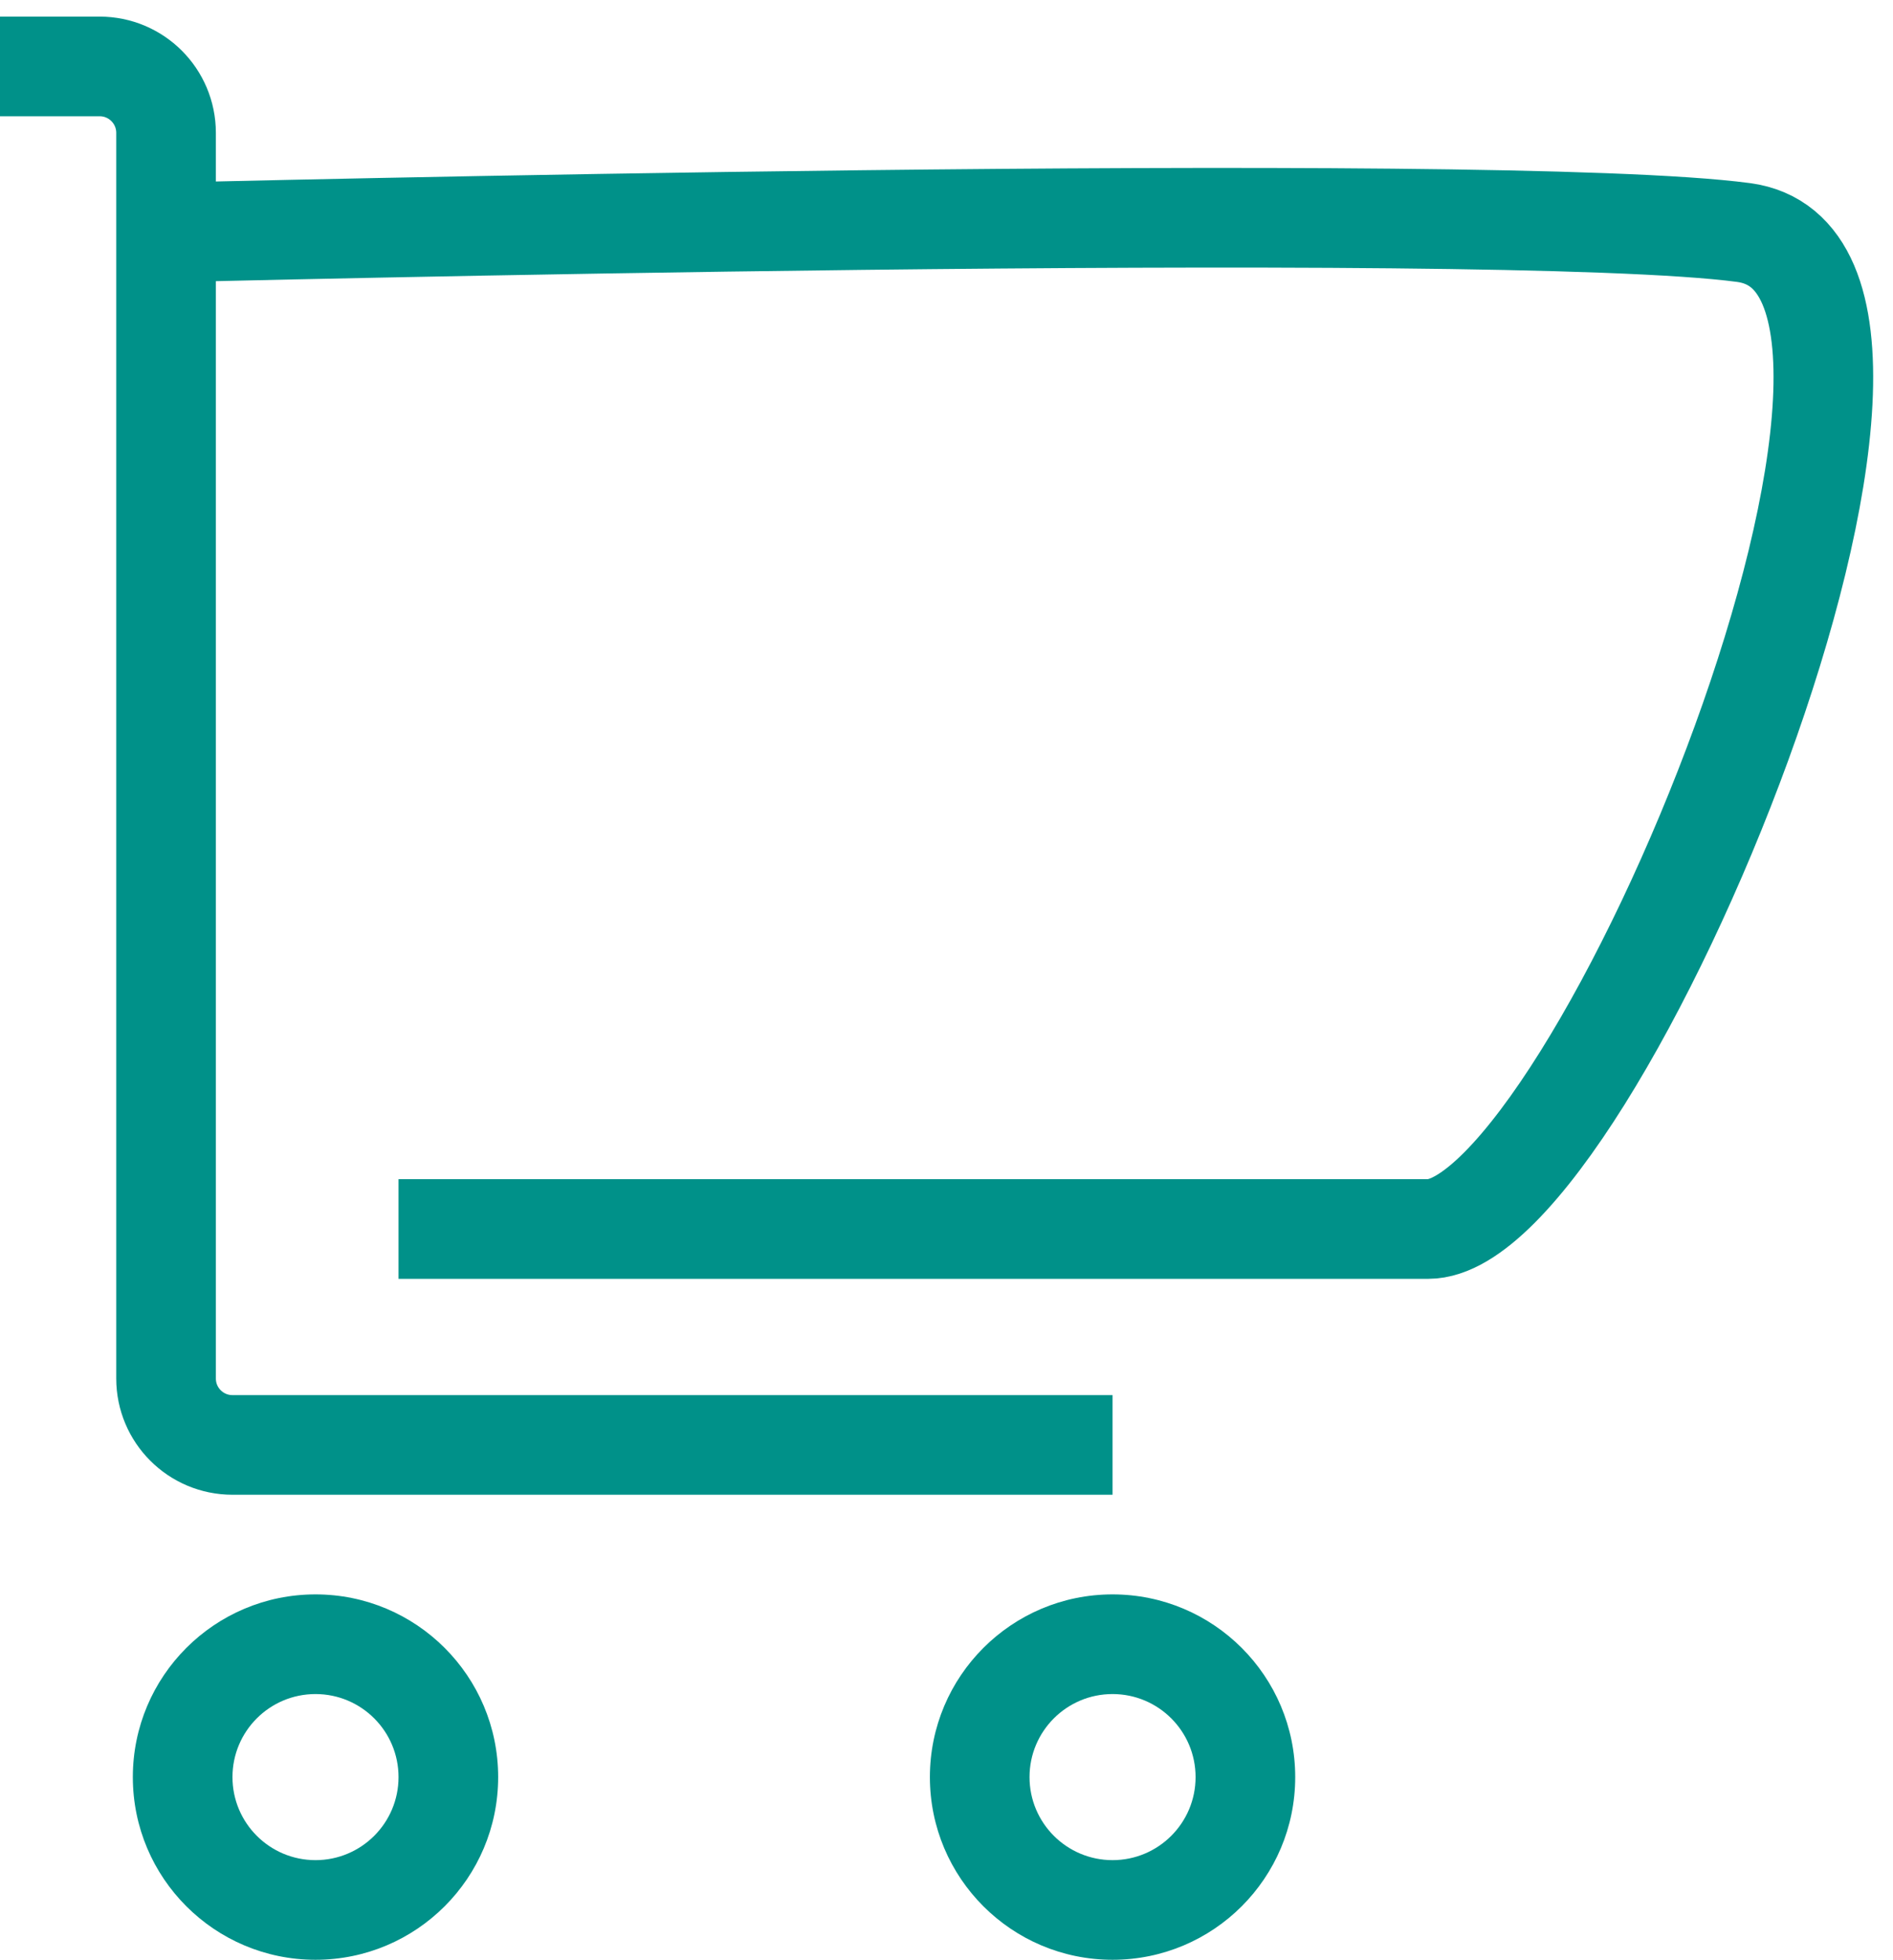
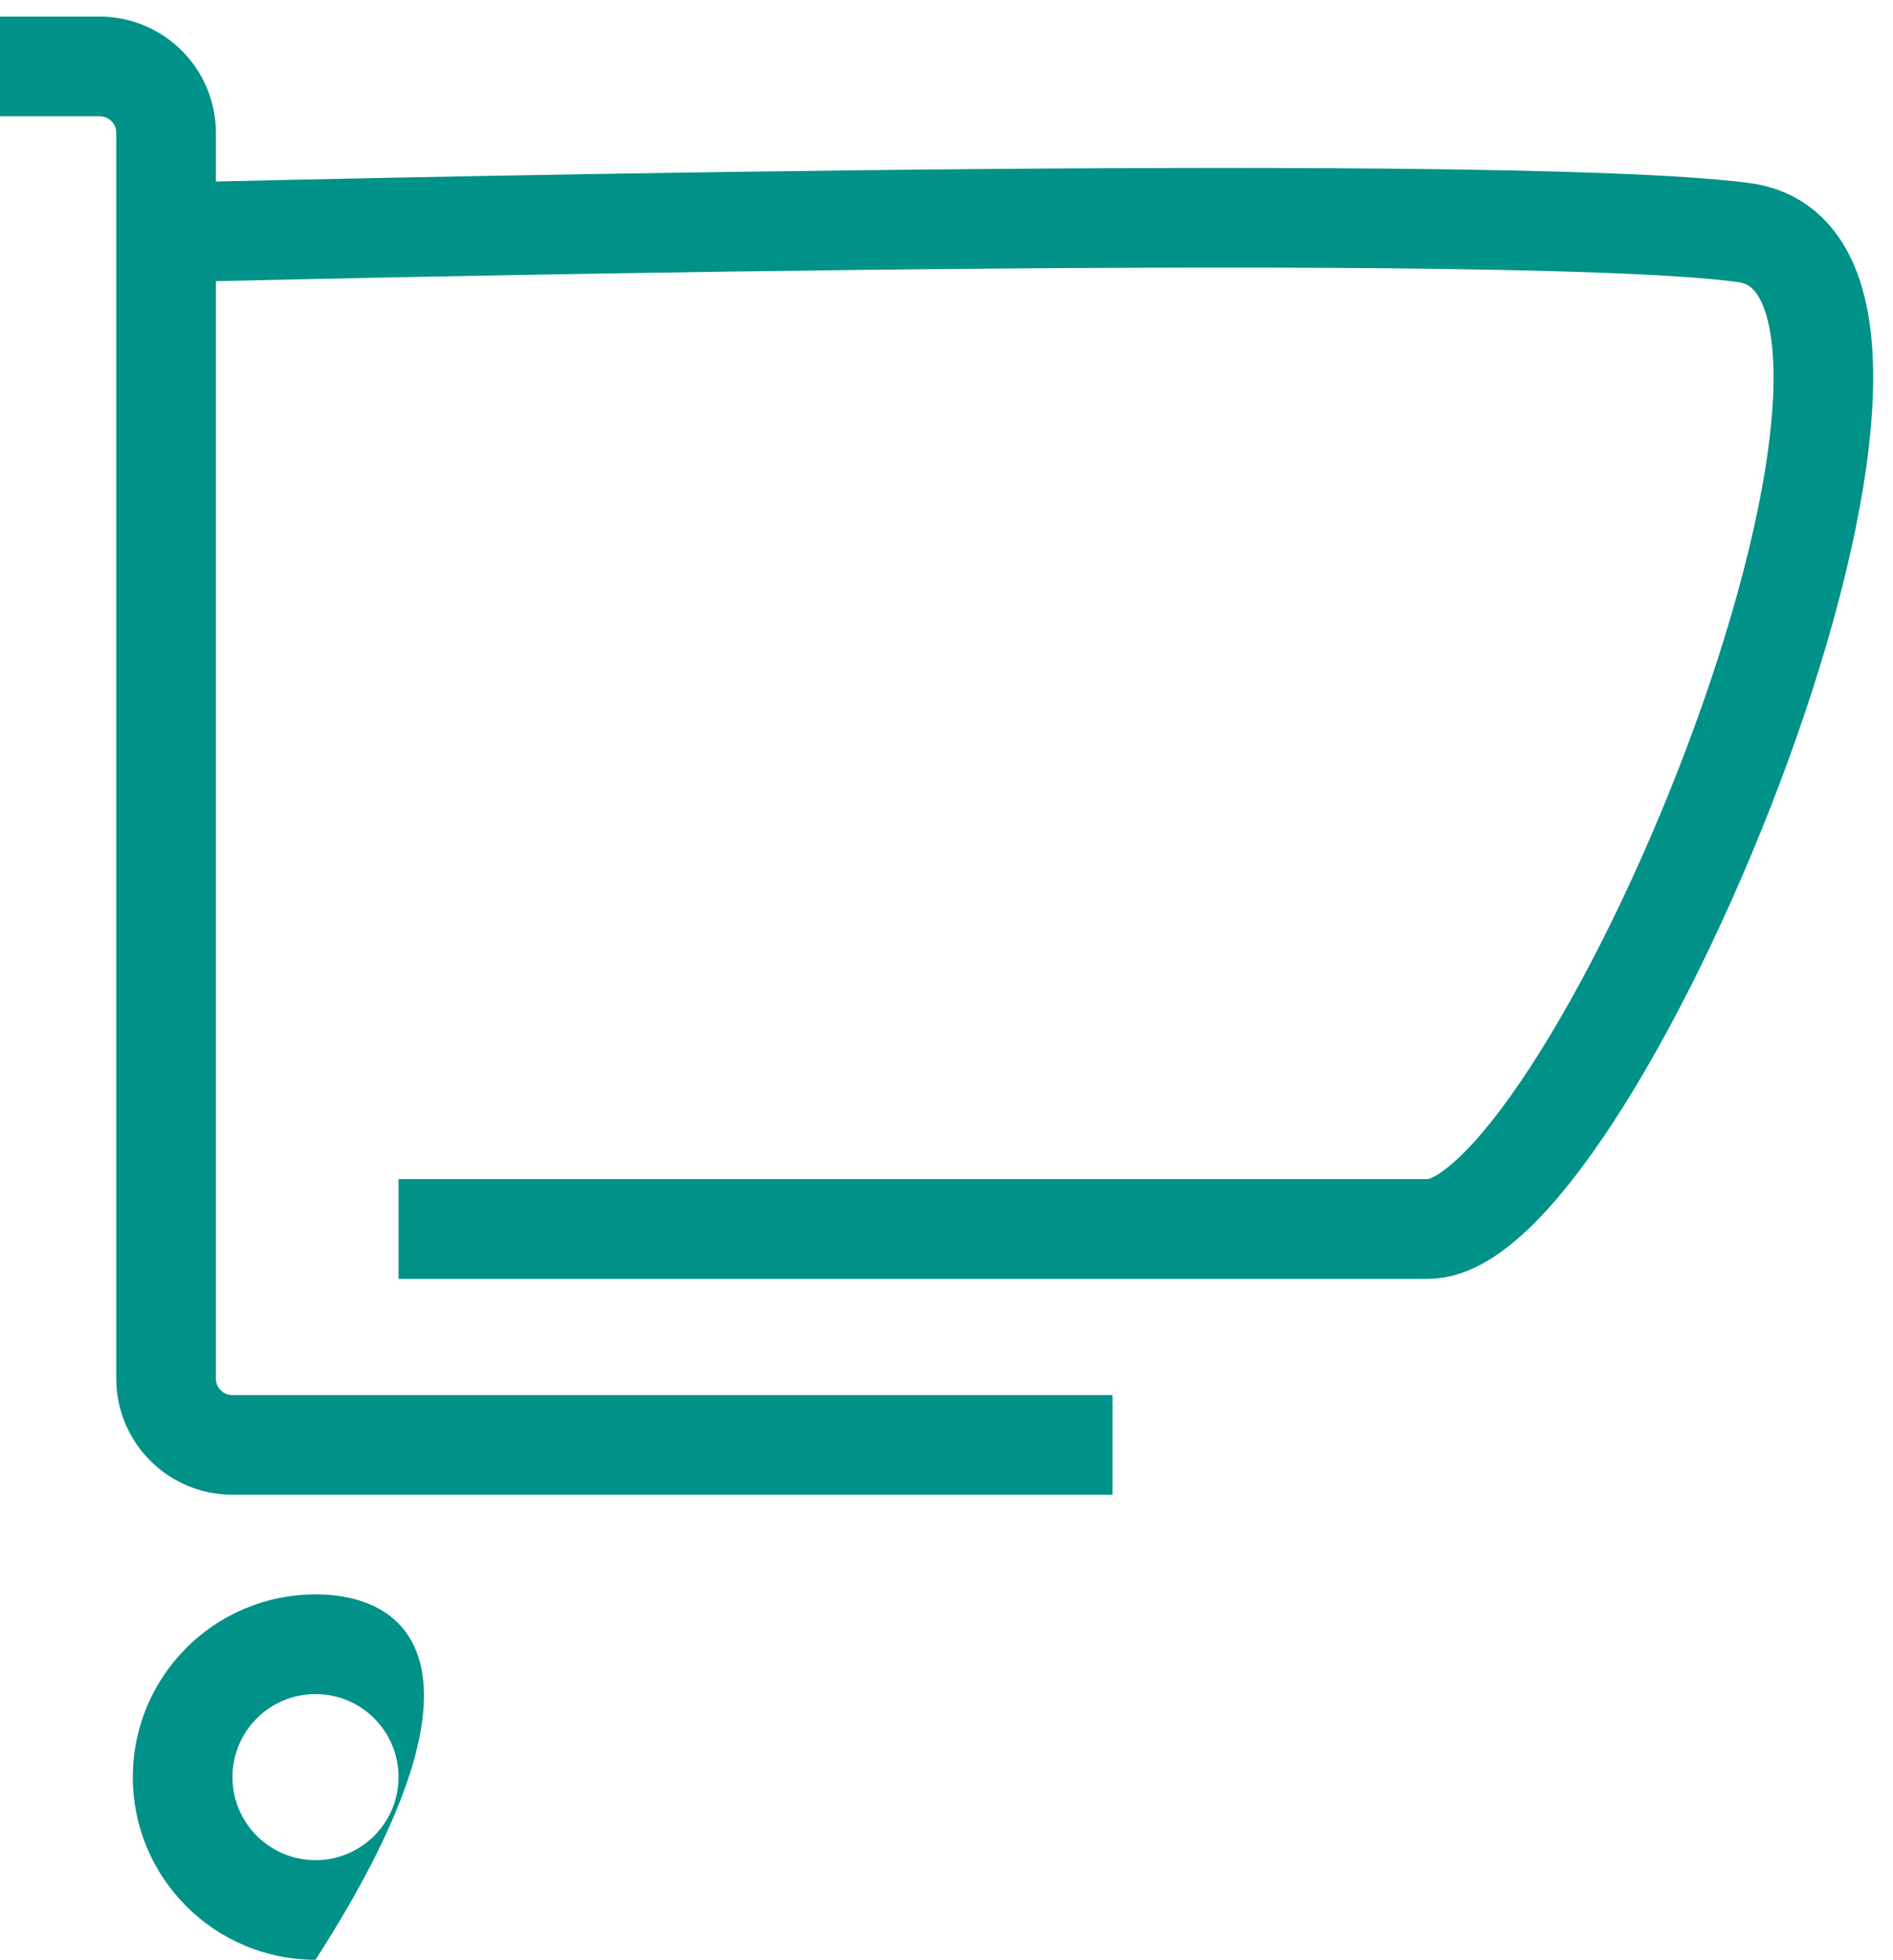
<svg xmlns="http://www.w3.org/2000/svg" width="57" height="59" viewBox="0 0 57 59" fill="none">
  <path d="M0 2C1.189 2 2.06 2 3 2C4.104 2 5 2.895 5 4V7M33.5 43.5H7C5.895 43.5 5 42.605 5 41.5V7M5 7C5 7 45 6 52.5 7C60 8 48 37 43 37C38 37 12 37 12 37" stroke="#009189" stroke-width="3" />
-   <path fill-rule="evenodd" clip-rule="evenodd" d="M33.5 59C36.538 59 39 56.538 39 53.5C39 50.462 36.538 48 33.5 48C30.462 48 28 50.462 28 53.5C28 56.538 30.462 59 33.5 59ZM33.5 56C34.881 56 36 54.881 36 53.5C36 52.119 34.881 51 33.5 51C32.119 51 31 52.119 31 53.5C31 54.881 32.119 56 33.5 56Z" fill="#009189" />
-   <path fill-rule="evenodd" clip-rule="evenodd" d="M9.5 59C12.538 59 15 56.538 15 53.5C15 50.462 12.538 48 9.5 48C6.462 48 4 50.462 4 53.5C4 56.538 6.462 59 9.5 59ZM9.5 56C10.881 56 12 54.881 12 53.5C12 52.119 10.881 51 9.5 51C8.119 51 7 52.119 7 53.5C7 54.881 8.119 56 9.5 56Z" fill="#009189" />
+   <path fill-rule="evenodd" clip-rule="evenodd" d="M9.5 59C15 50.462 12.538 48 9.5 48C6.462 48 4 50.462 4 53.5C4 56.538 6.462 59 9.5 59ZM9.5 56C10.881 56 12 54.881 12 53.5C12 52.119 10.881 51 9.5 51C8.119 51 7 52.119 7 53.5C7 54.881 8.119 56 9.5 56Z" fill="#009189" />
</svg>